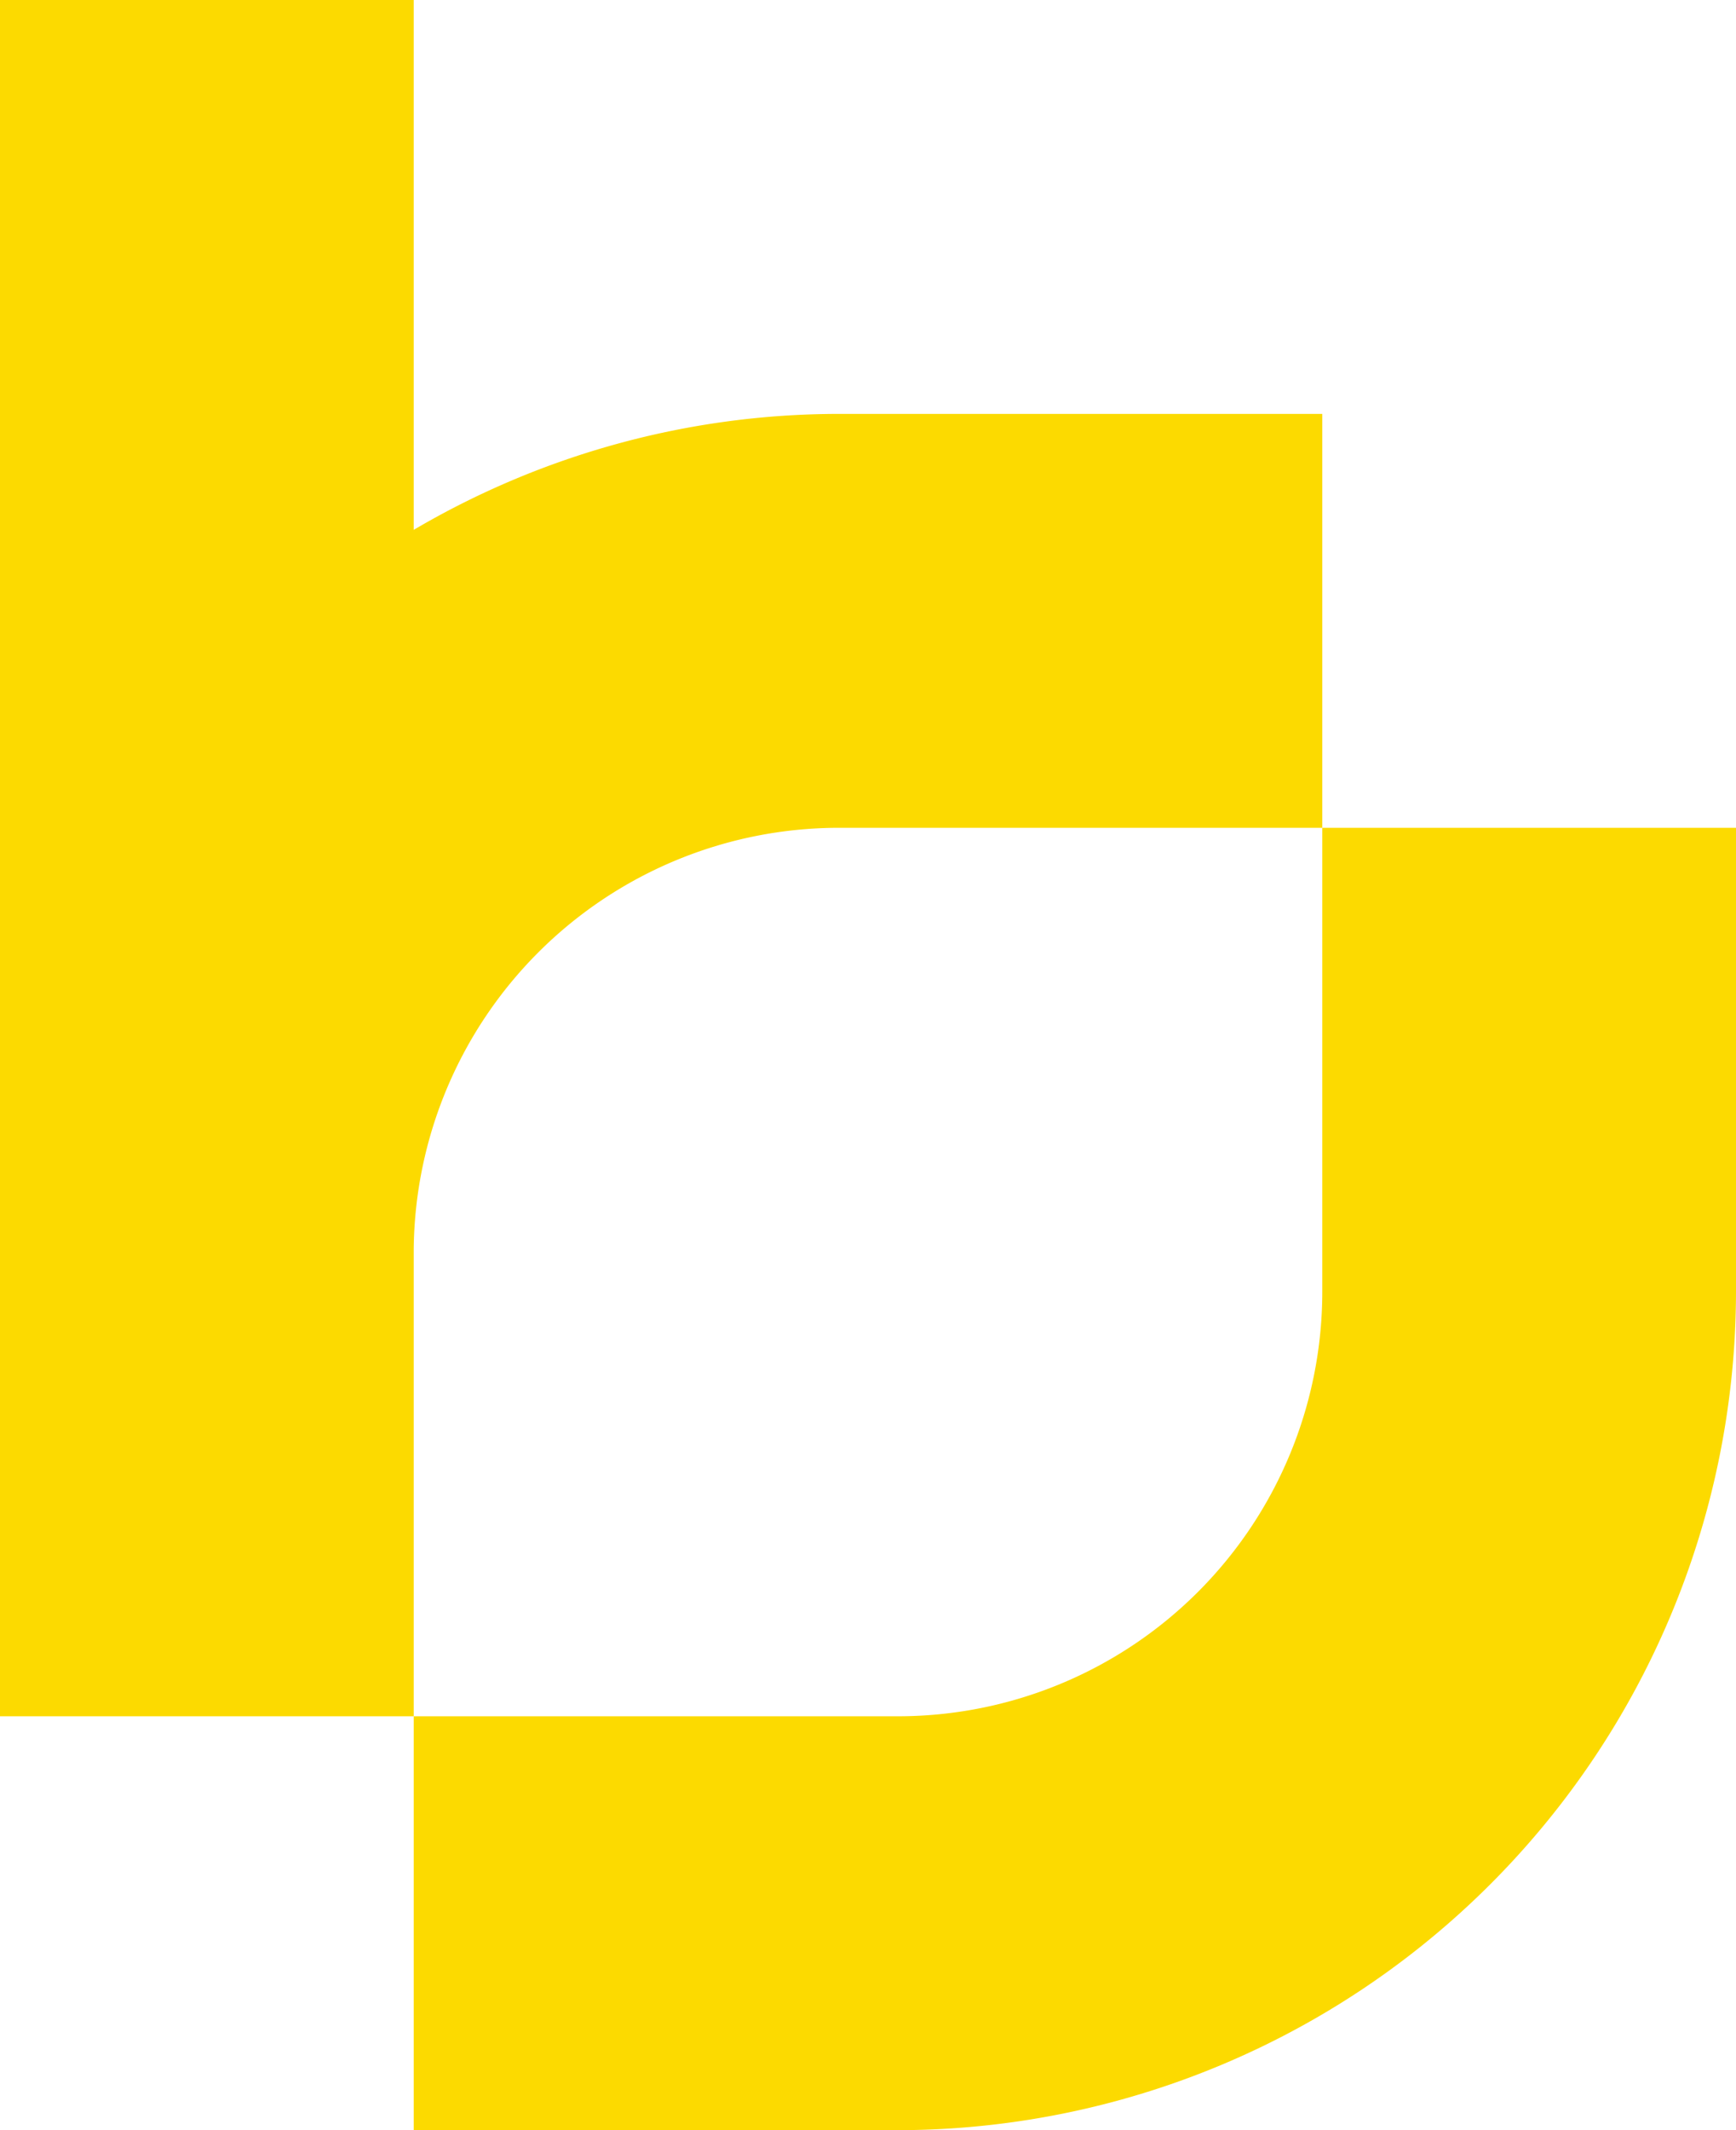
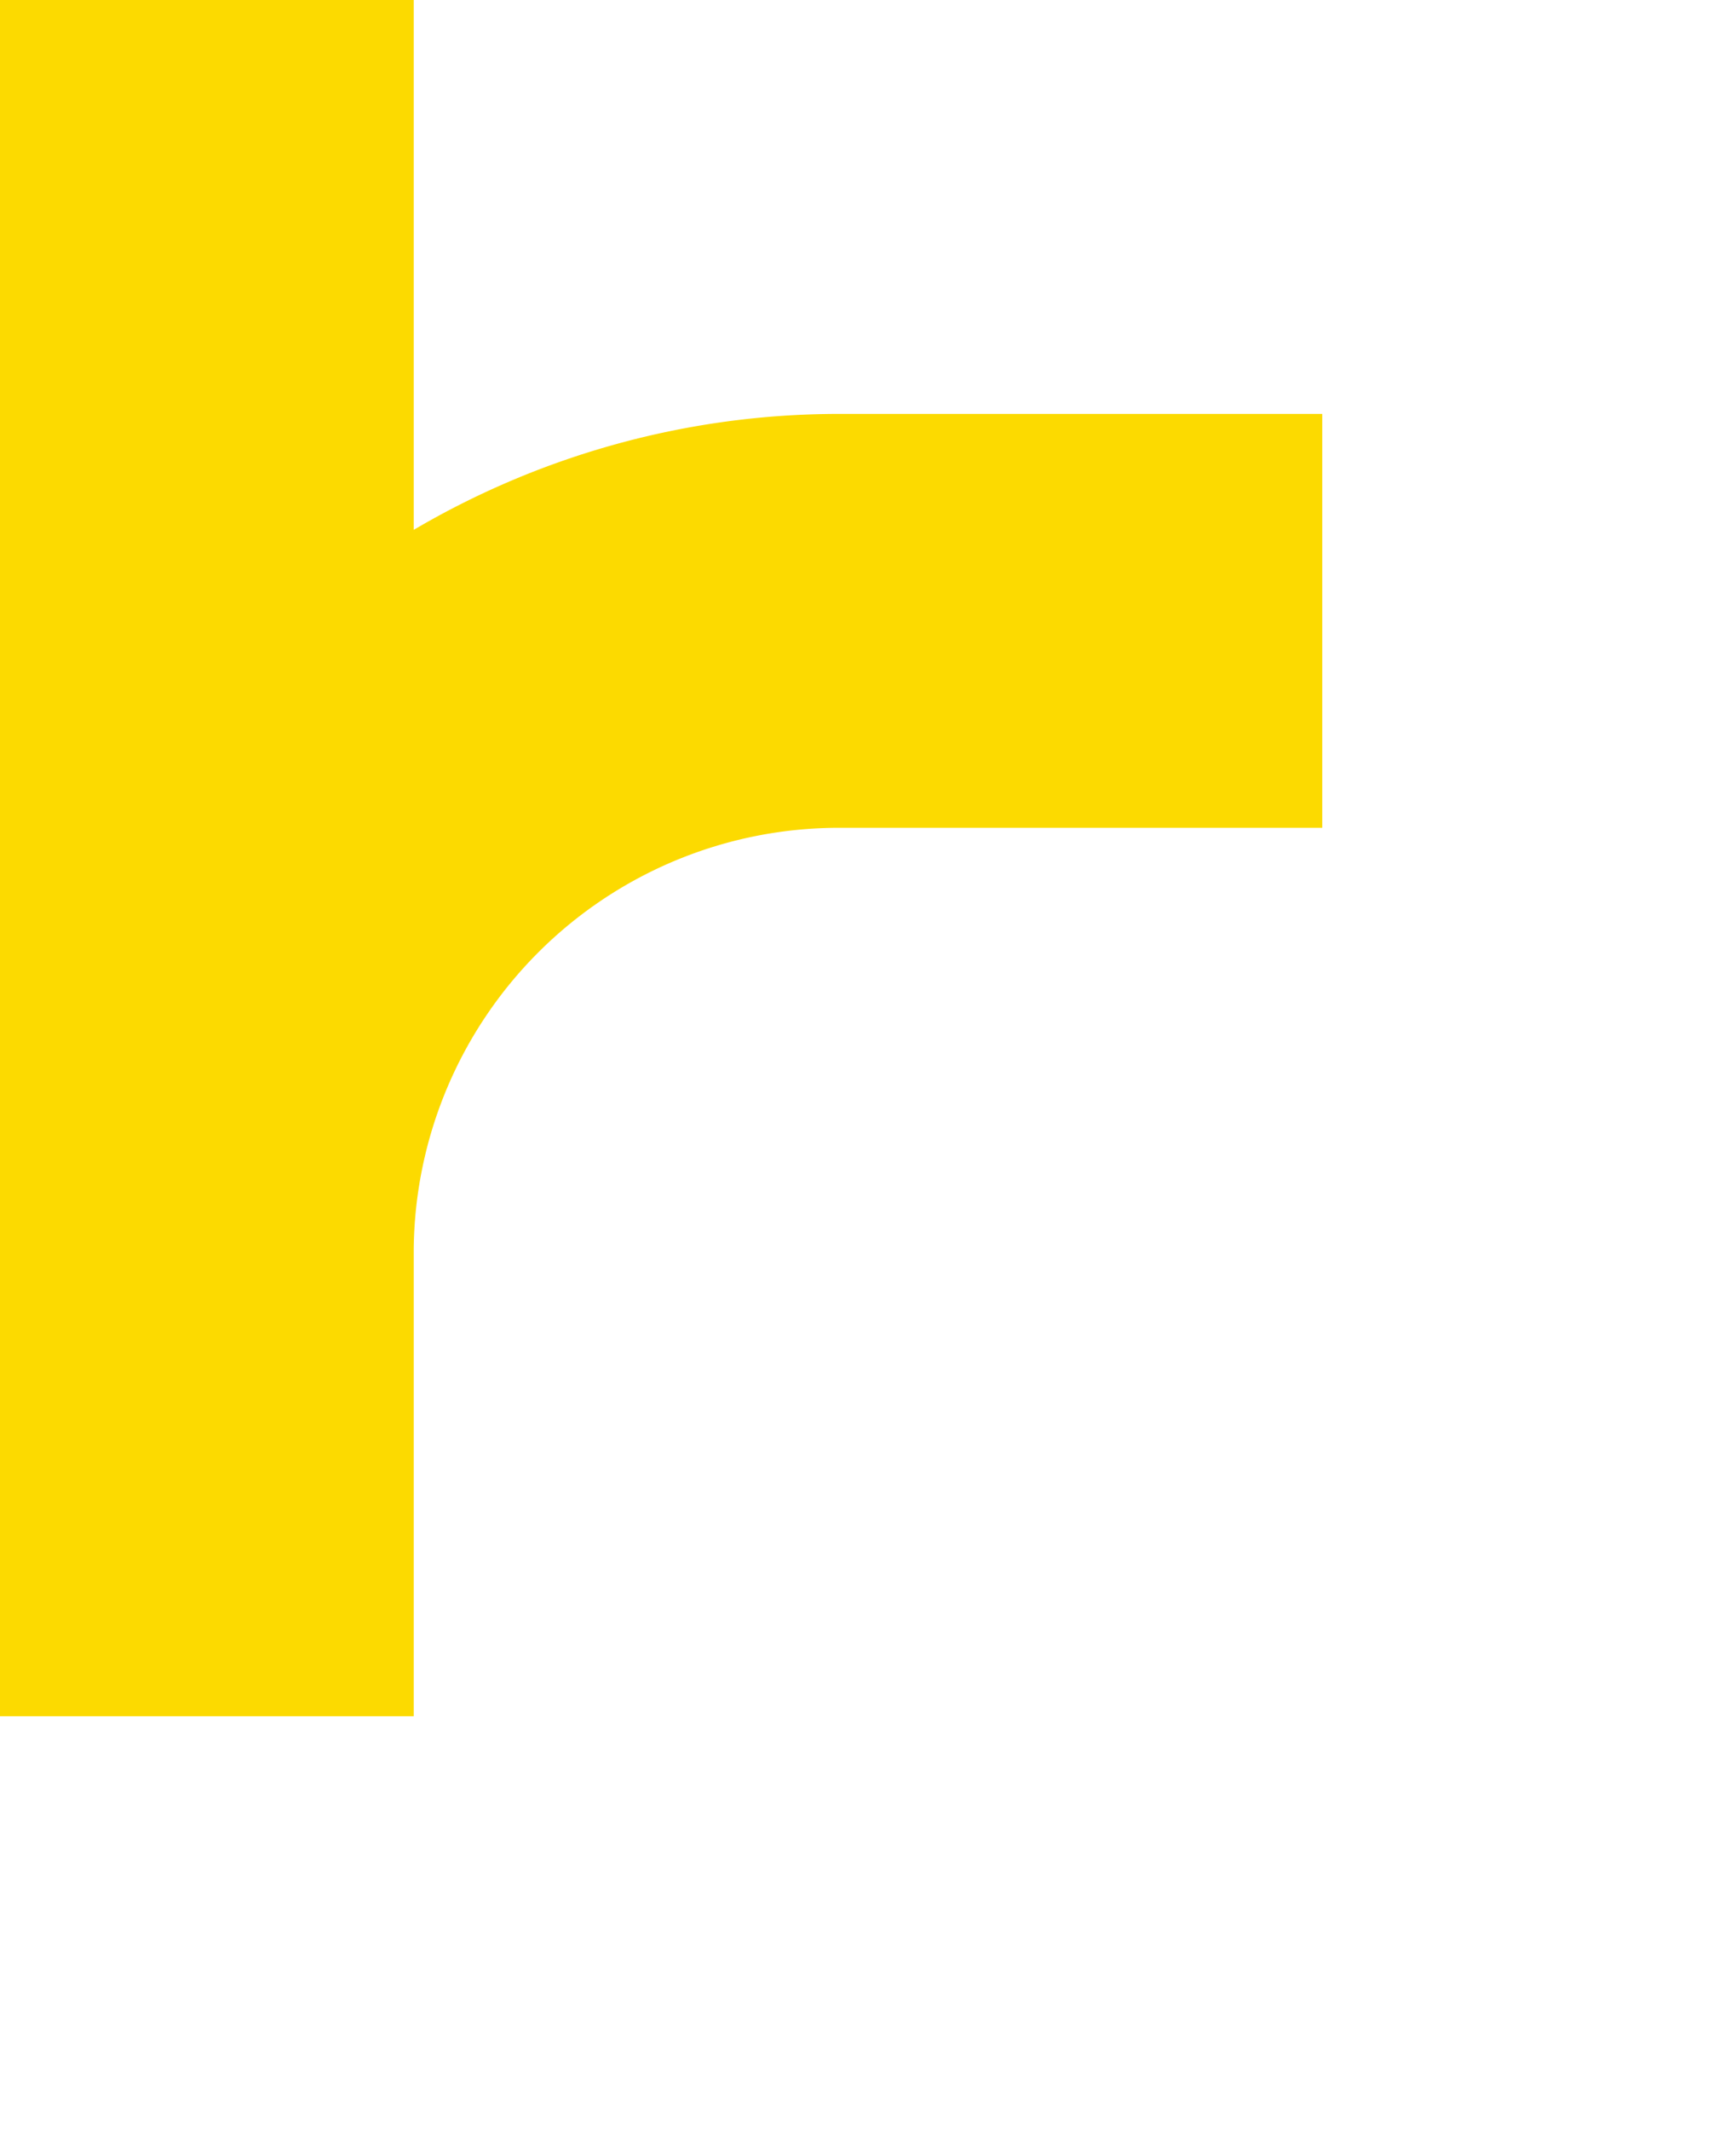
<svg xmlns="http://www.w3.org/2000/svg" viewBox="0 0 19.47 23.88">
  <defs>
    <style>.cls-1{fill:#fcda00;}</style>
  </defs>
  <g id="Layer_2" data-name="Layer 2">
    <g id="Layer_1-2" data-name="Layer 1">
-       <path class="cls-1" d="M14.83,9.28v5.2a4.76,4.76,0,0,1-4.76,4.76H4.64v4.64h5.43a9.41,9.41,0,0,0,9.4-9.4V9.28Z" />
      <path class="cls-1" d="M4.64,14A4.77,4.77,0,0,1,9.4,9.28h5.43V4.64H9.4a9.41,9.41,0,0,0-4.76,1.3V0H0V19.24H4.64V14Z" />
    </g>
  </g>
</svg>